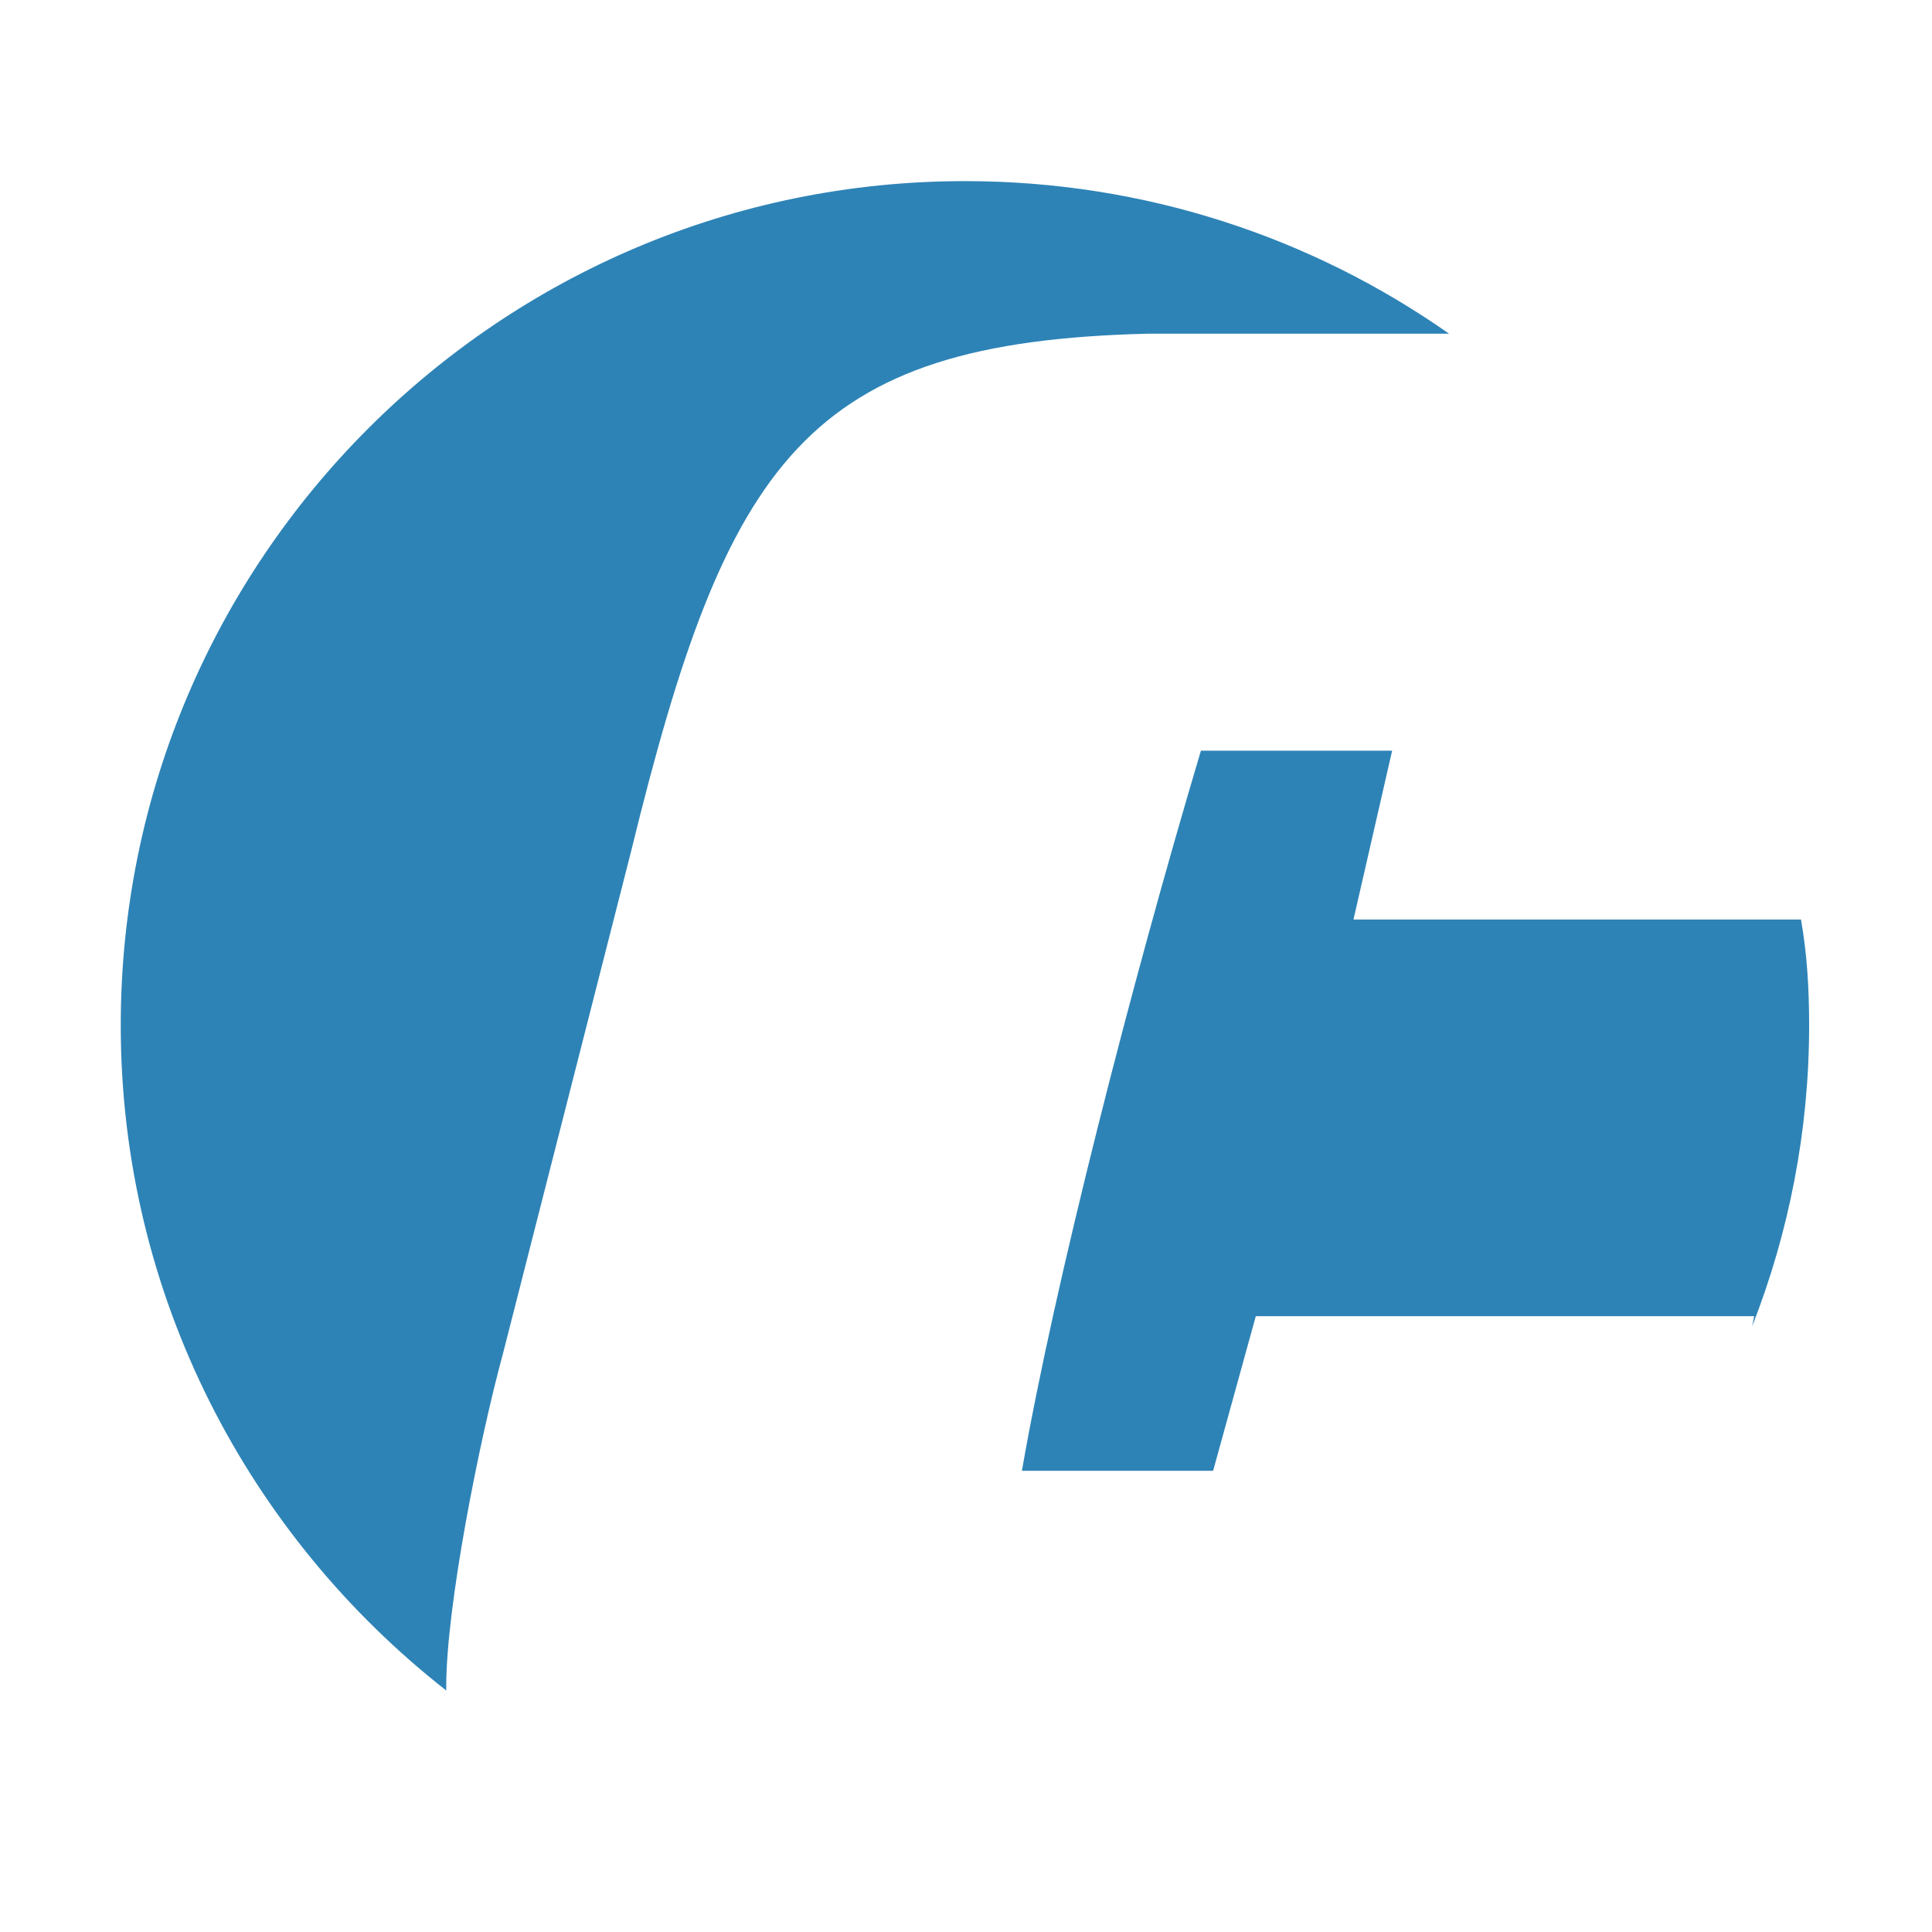
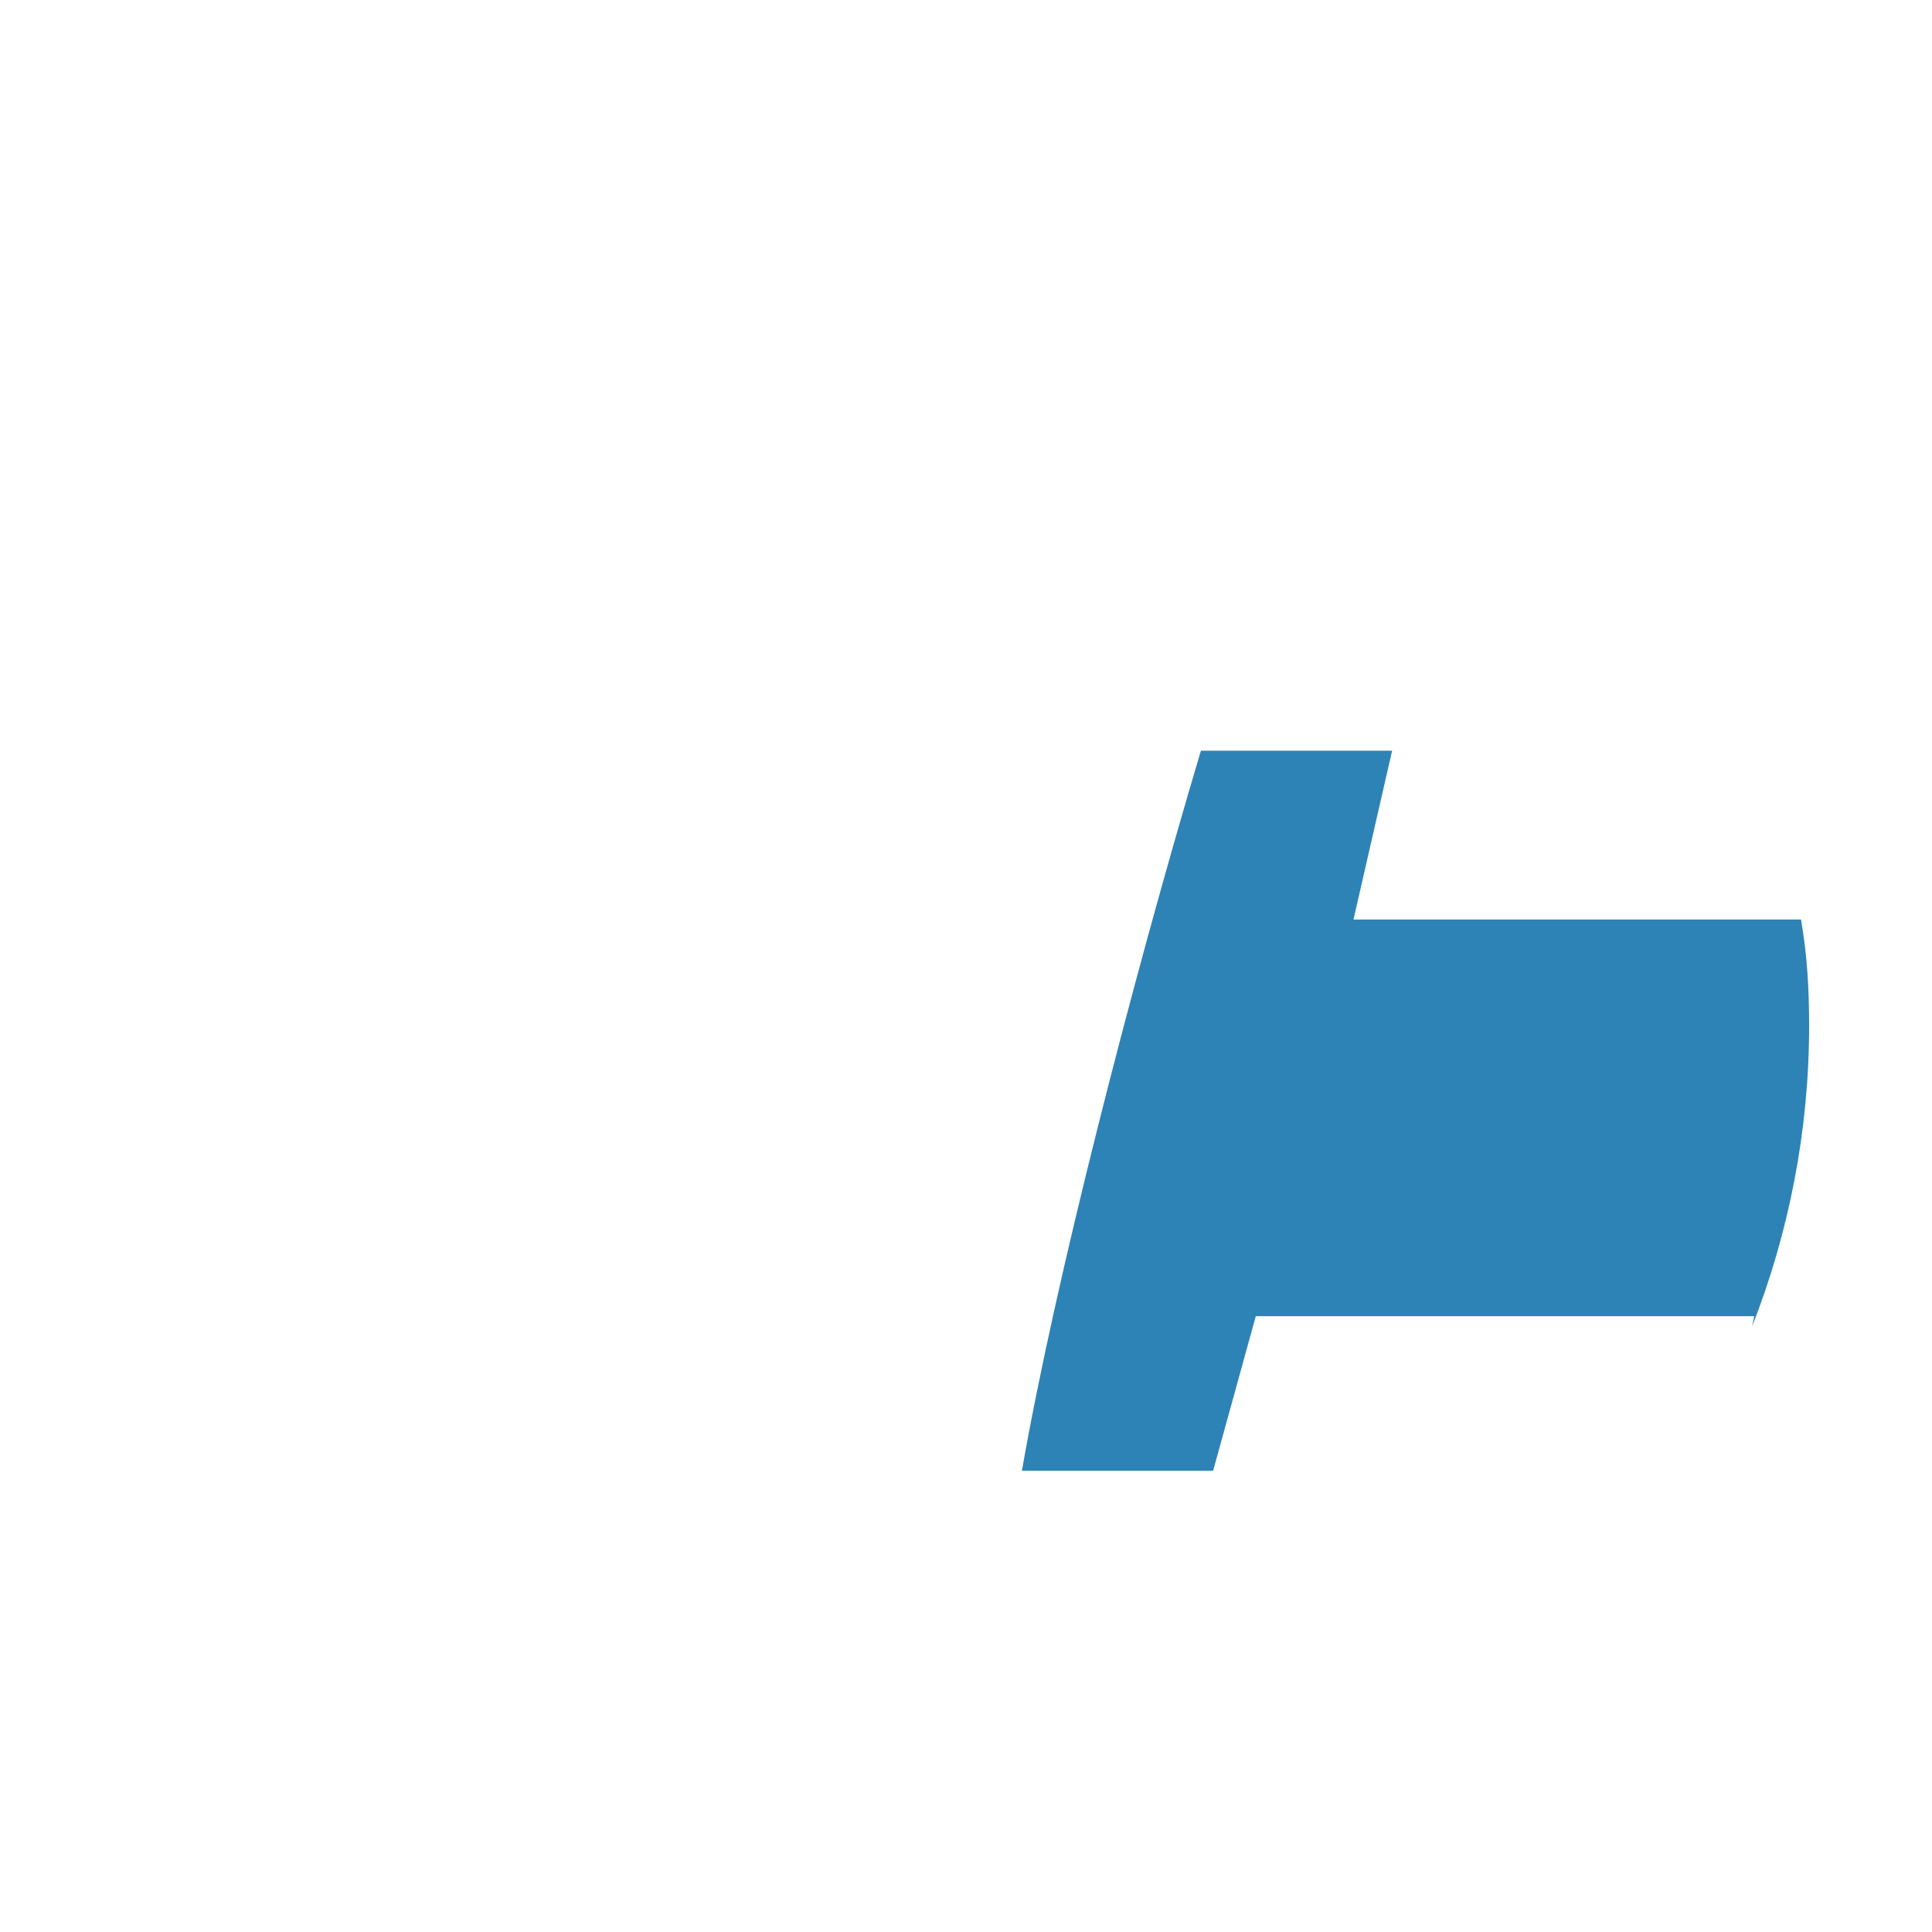
<svg xmlns="http://www.w3.org/2000/svg" width="32" height="32" viewBox="0 0 32 32" fill="none">
  <path d="M23.058 12.434H19.891C18.745 16.275 17.465 21.262 16.926 24.361H20.093L20.8 21.8H29.055L29.021 21.969C29.628 20.419 29.965 18.735 29.965 16.983C29.965 16.376 29.931 15.803 29.83 15.23H22.418L23.058 12.434Z" fill="#2D83B6" />
-   <path d="M7.391 28C7.391 27.966 7.391 27.966 7.391 27.933C7.391 26.619 7.93 23.89 8.334 22.407L10.457 14.085C12.04 7.616 13.354 5.662 19.015 5.527H24.001C21.744 3.943 18.981 3 15.982 3C8.267 3 2 9.267 2 16.983C2 21.464 4.123 25.439 7.391 28Z" fill="#2D83B6" />
</svg>